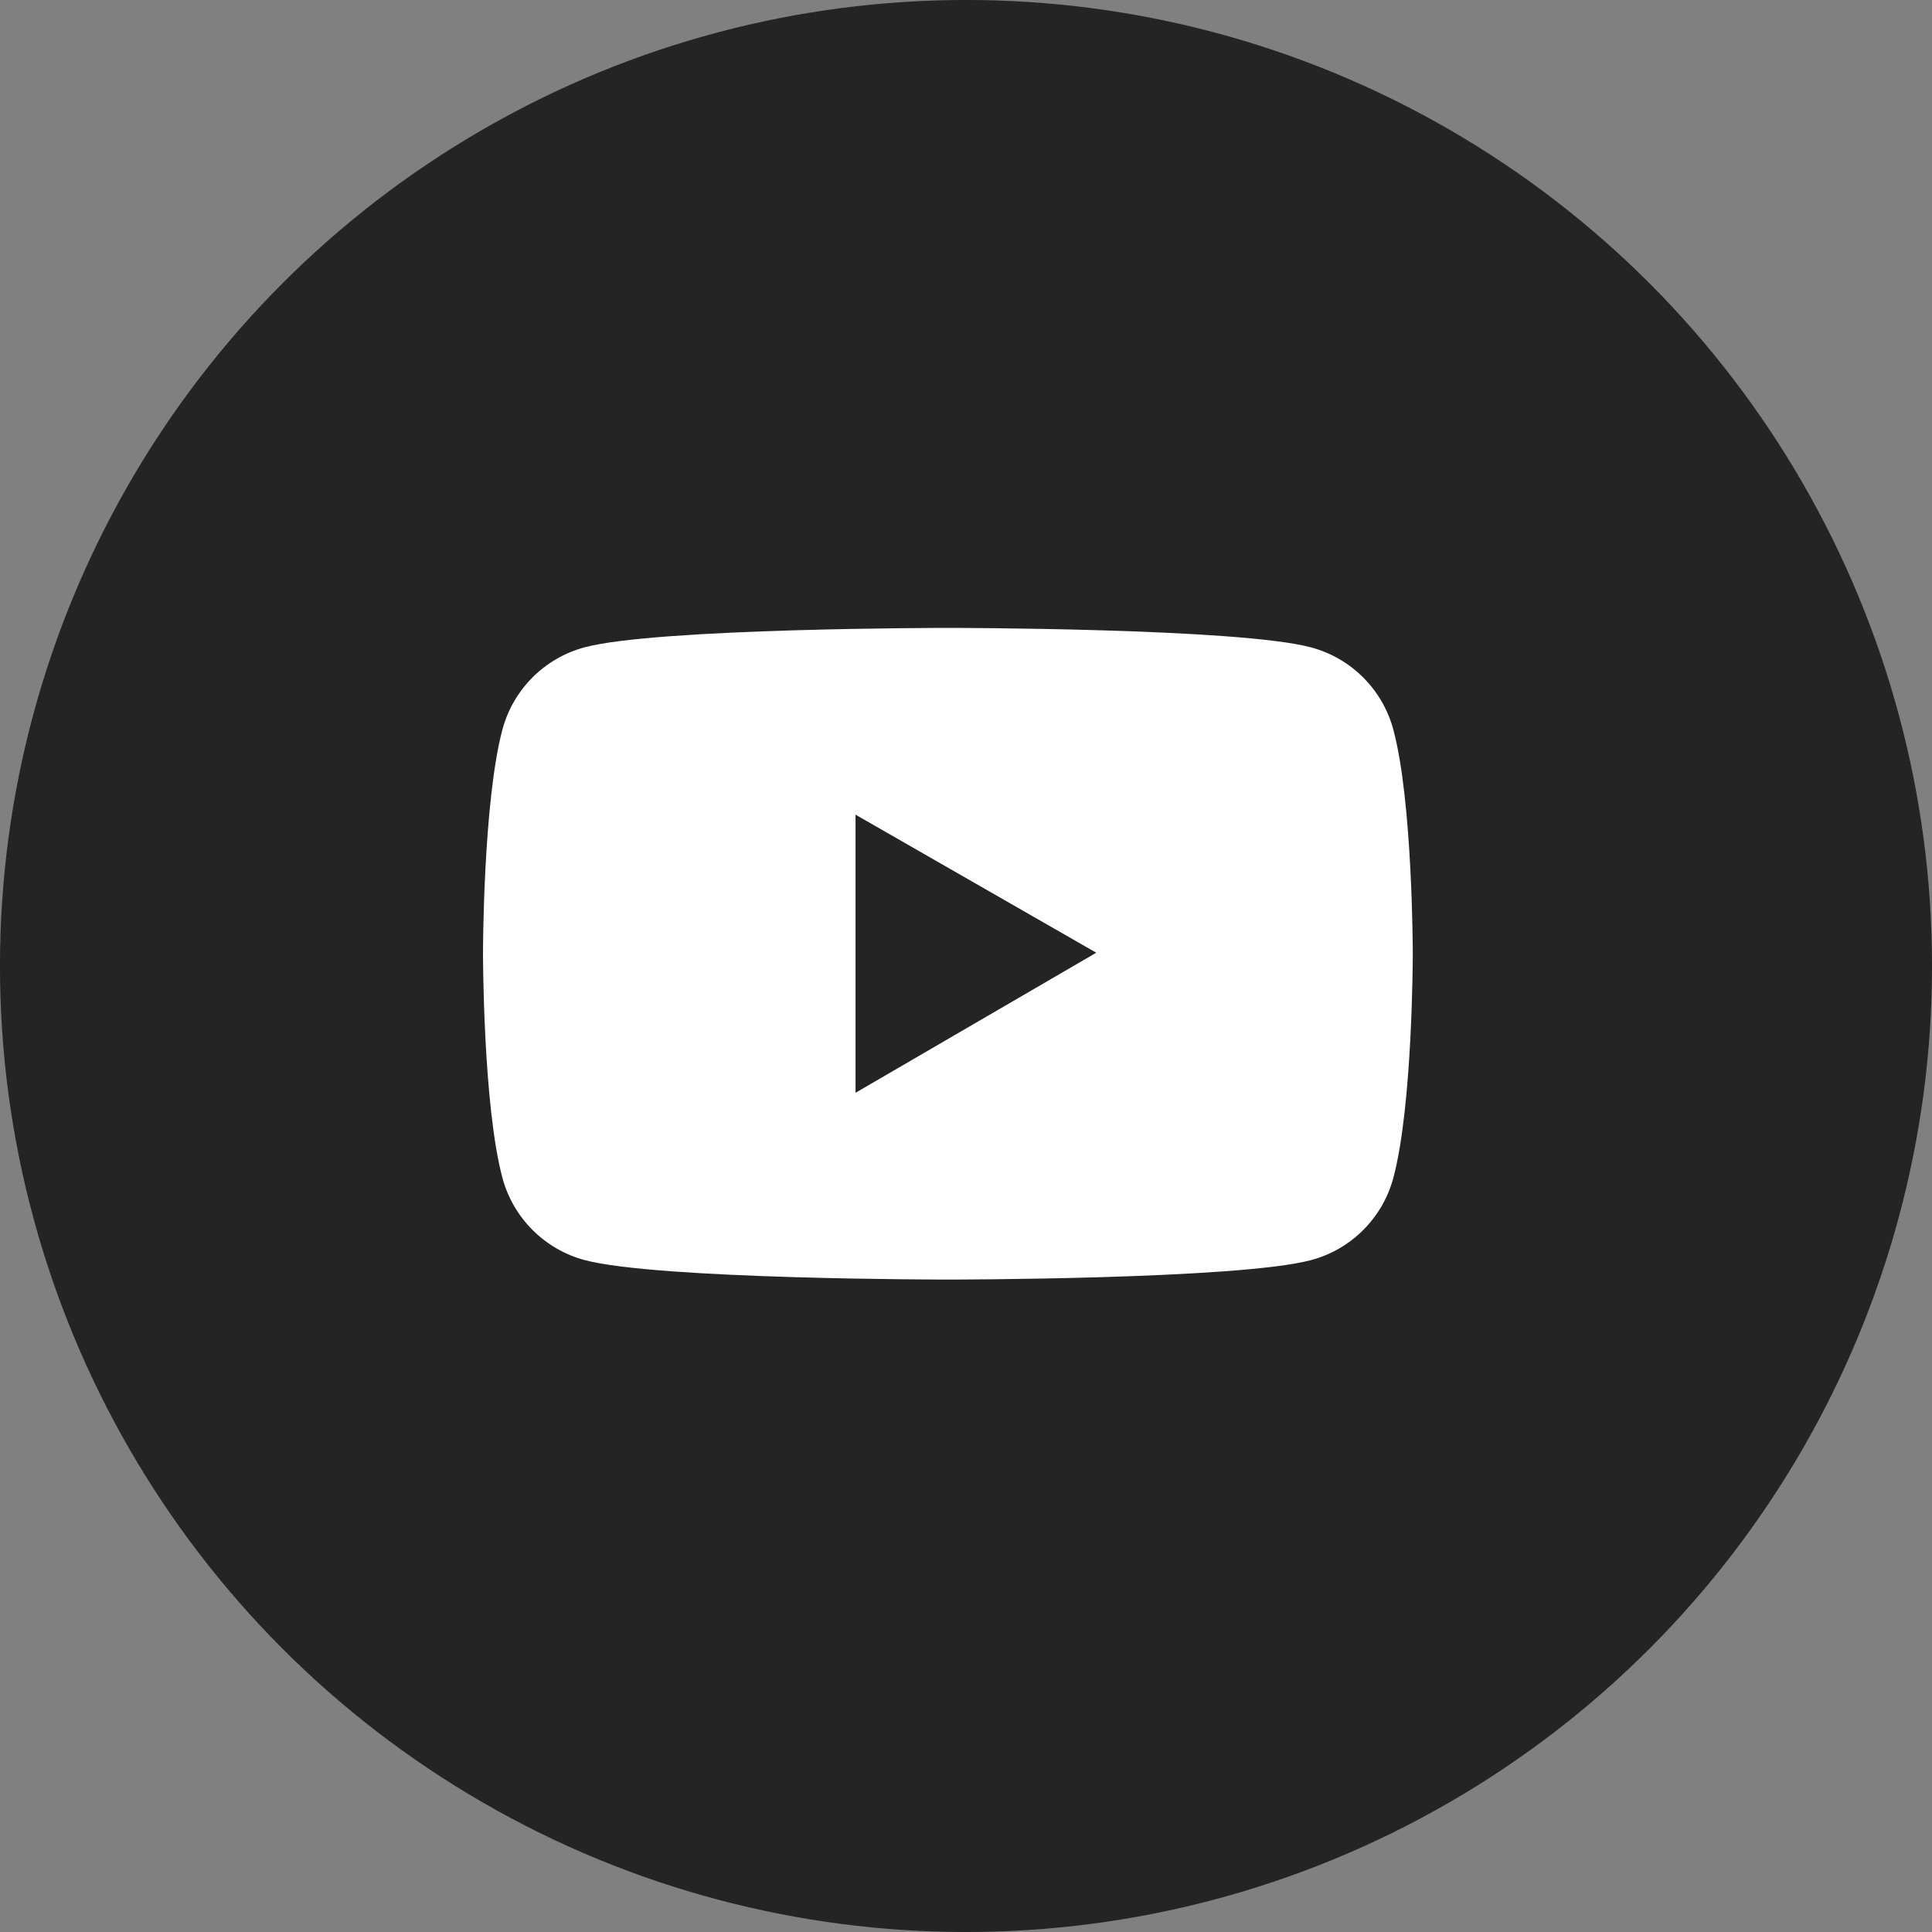
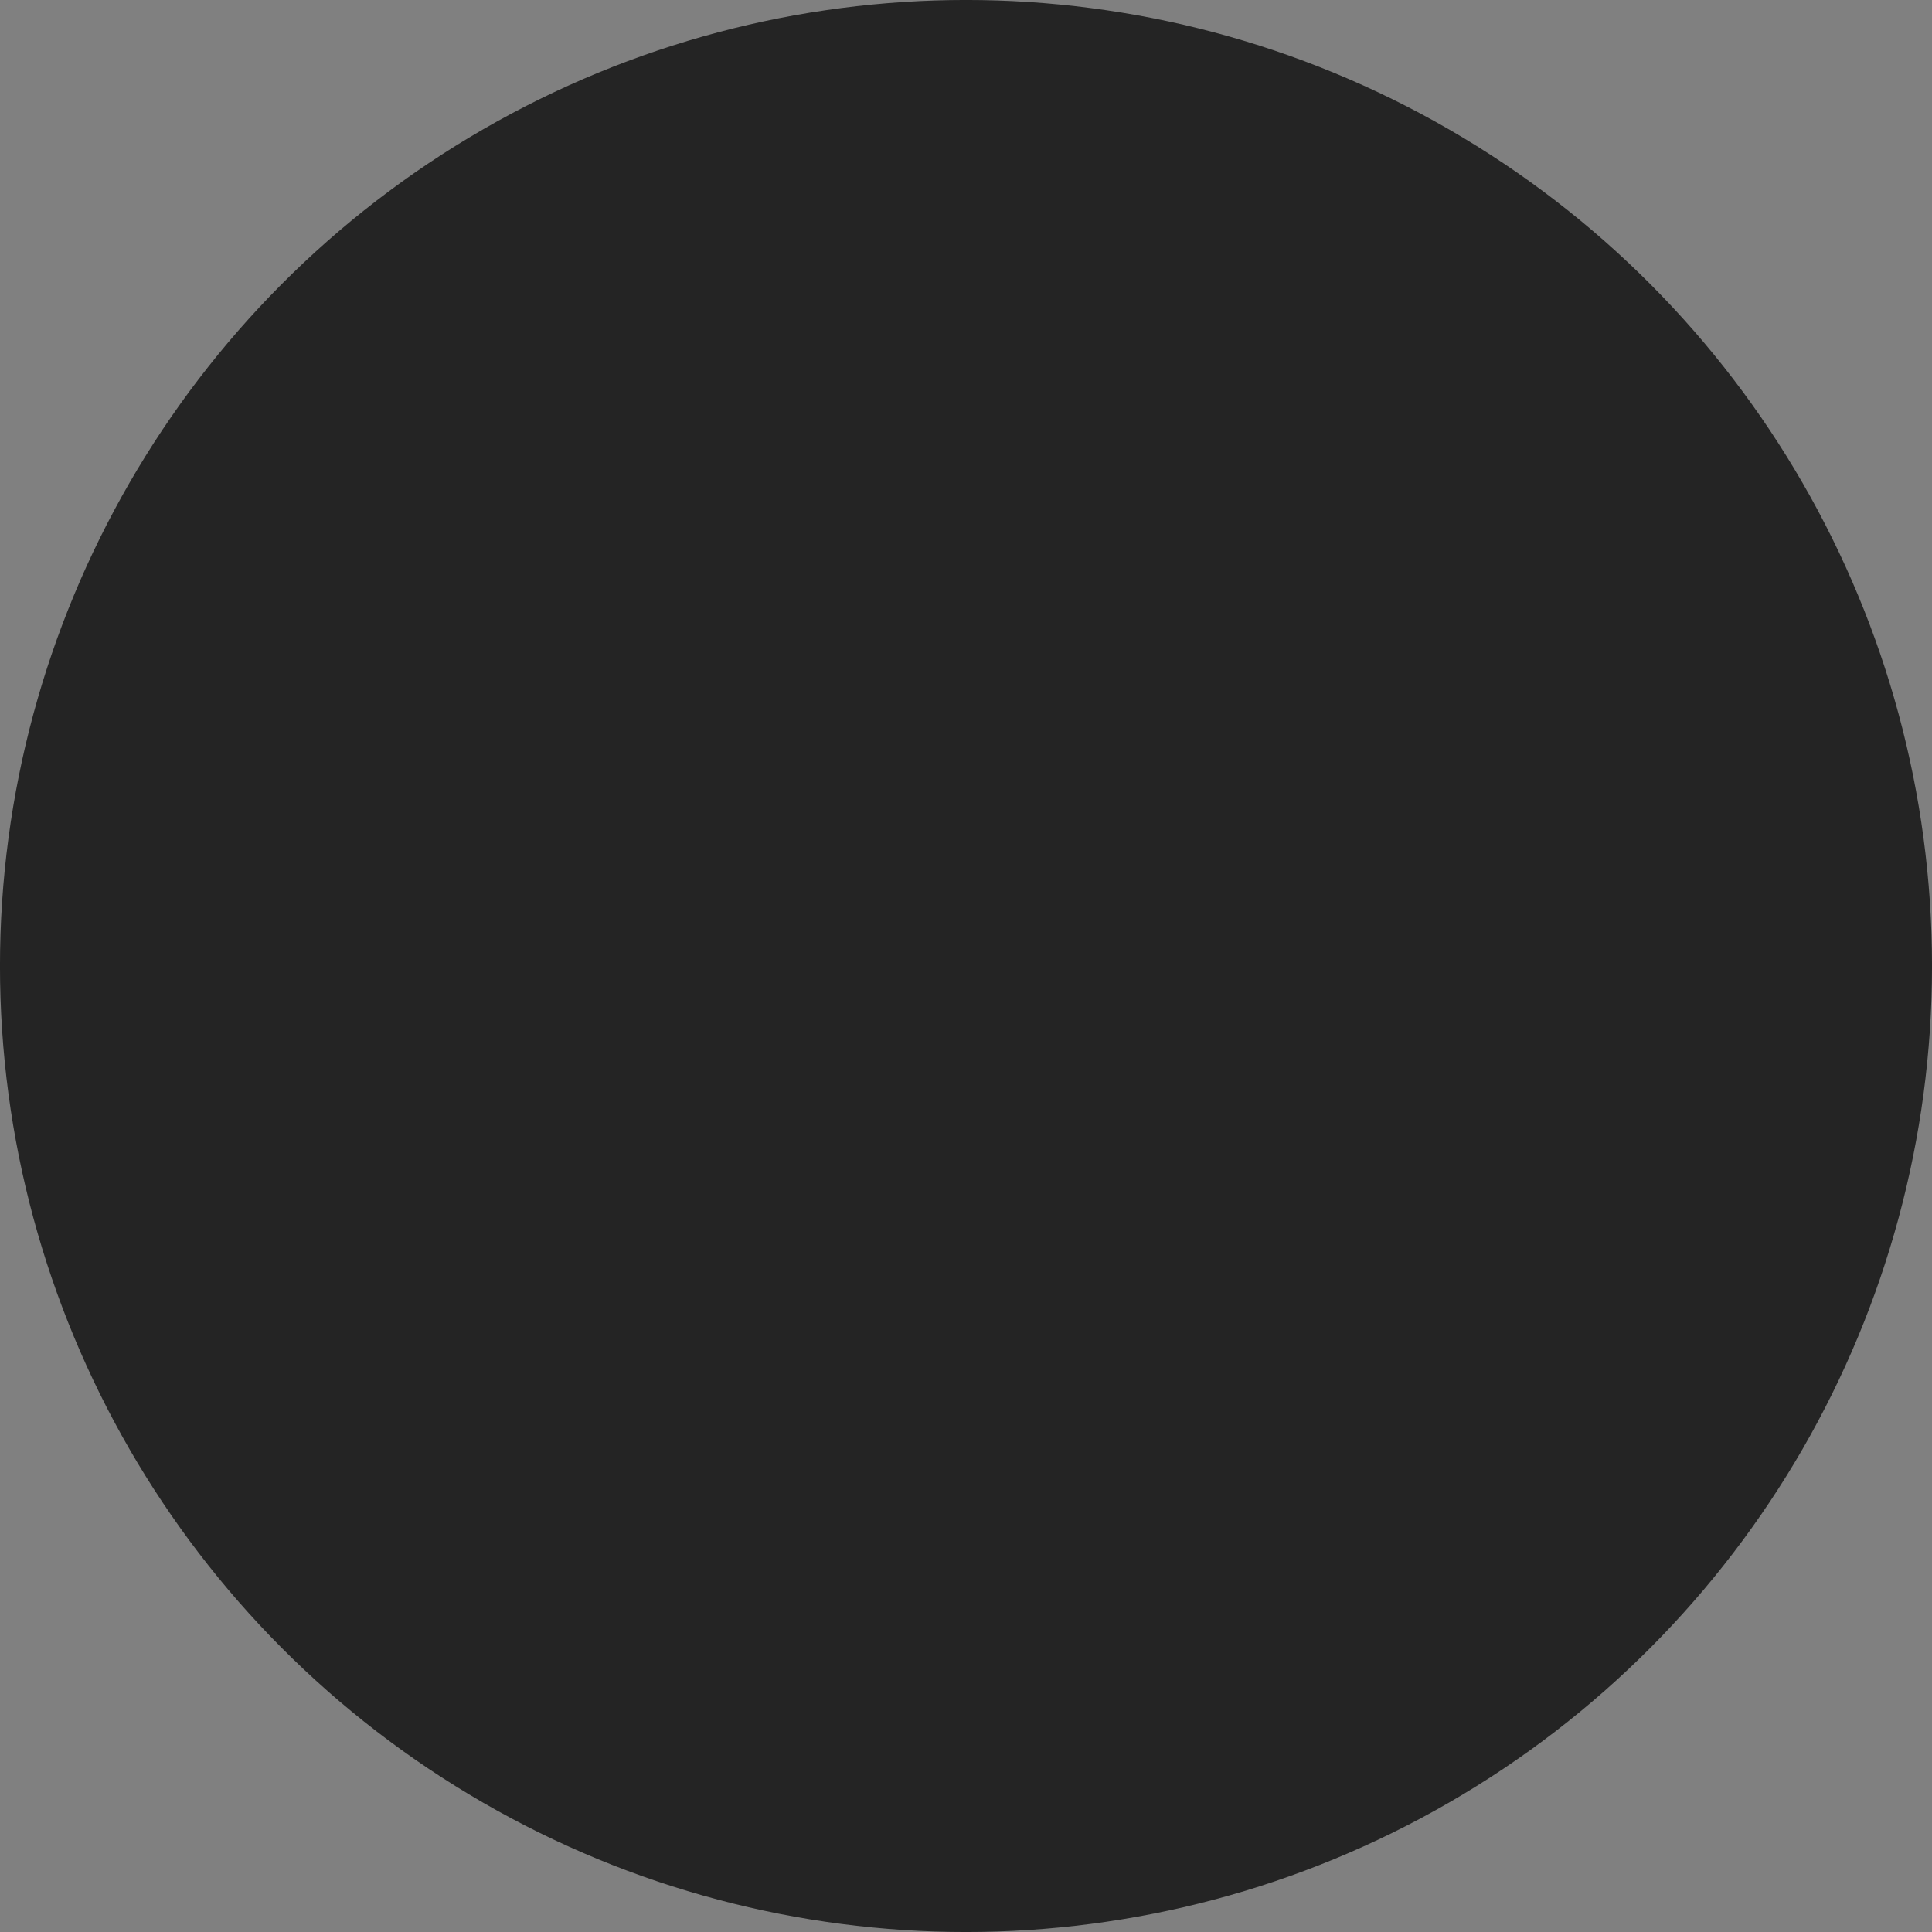
<svg xmlns="http://www.w3.org/2000/svg" width="40" height="40" viewBox="0 0 40 40" fill="none">
  <rect x="0" y="0" width="40" height="40" fill="#808080" stroke="none" />
  <circle cx="20" cy="20" r="19.507" fill="#242424" stroke="#242424" stroke-width="0.987" />
-   <path d="M28.848 15.108C28.739 14.7 28.524 14.327 28.225 14.028C27.927 13.729 27.555 13.514 27.147 13.404C25.645 13 19.625 13 19.625 13C19.625 13 13.605 13 12.103 13.402C11.695 13.511 11.323 13.727 11.024 14.026C10.726 14.325 10.511 14.697 10.402 15.105C10 16.609 10 19.746 10 19.746C10 19.746 10 22.883 10.402 24.385C10.623 25.214 11.276 25.867 12.103 26.088C13.605 26.492 19.625 26.492 19.625 26.492C19.625 26.492 25.645 26.492 27.147 26.088C27.976 25.867 28.627 25.214 28.848 24.385C29.25 22.883 29.25 19.746 29.25 19.746C29.25 19.746 29.25 16.609 28.848 15.108ZM17.713 22.625L17.713 16.867L22.697 19.725L17.713 22.625Z" fill="white" />
</svg>